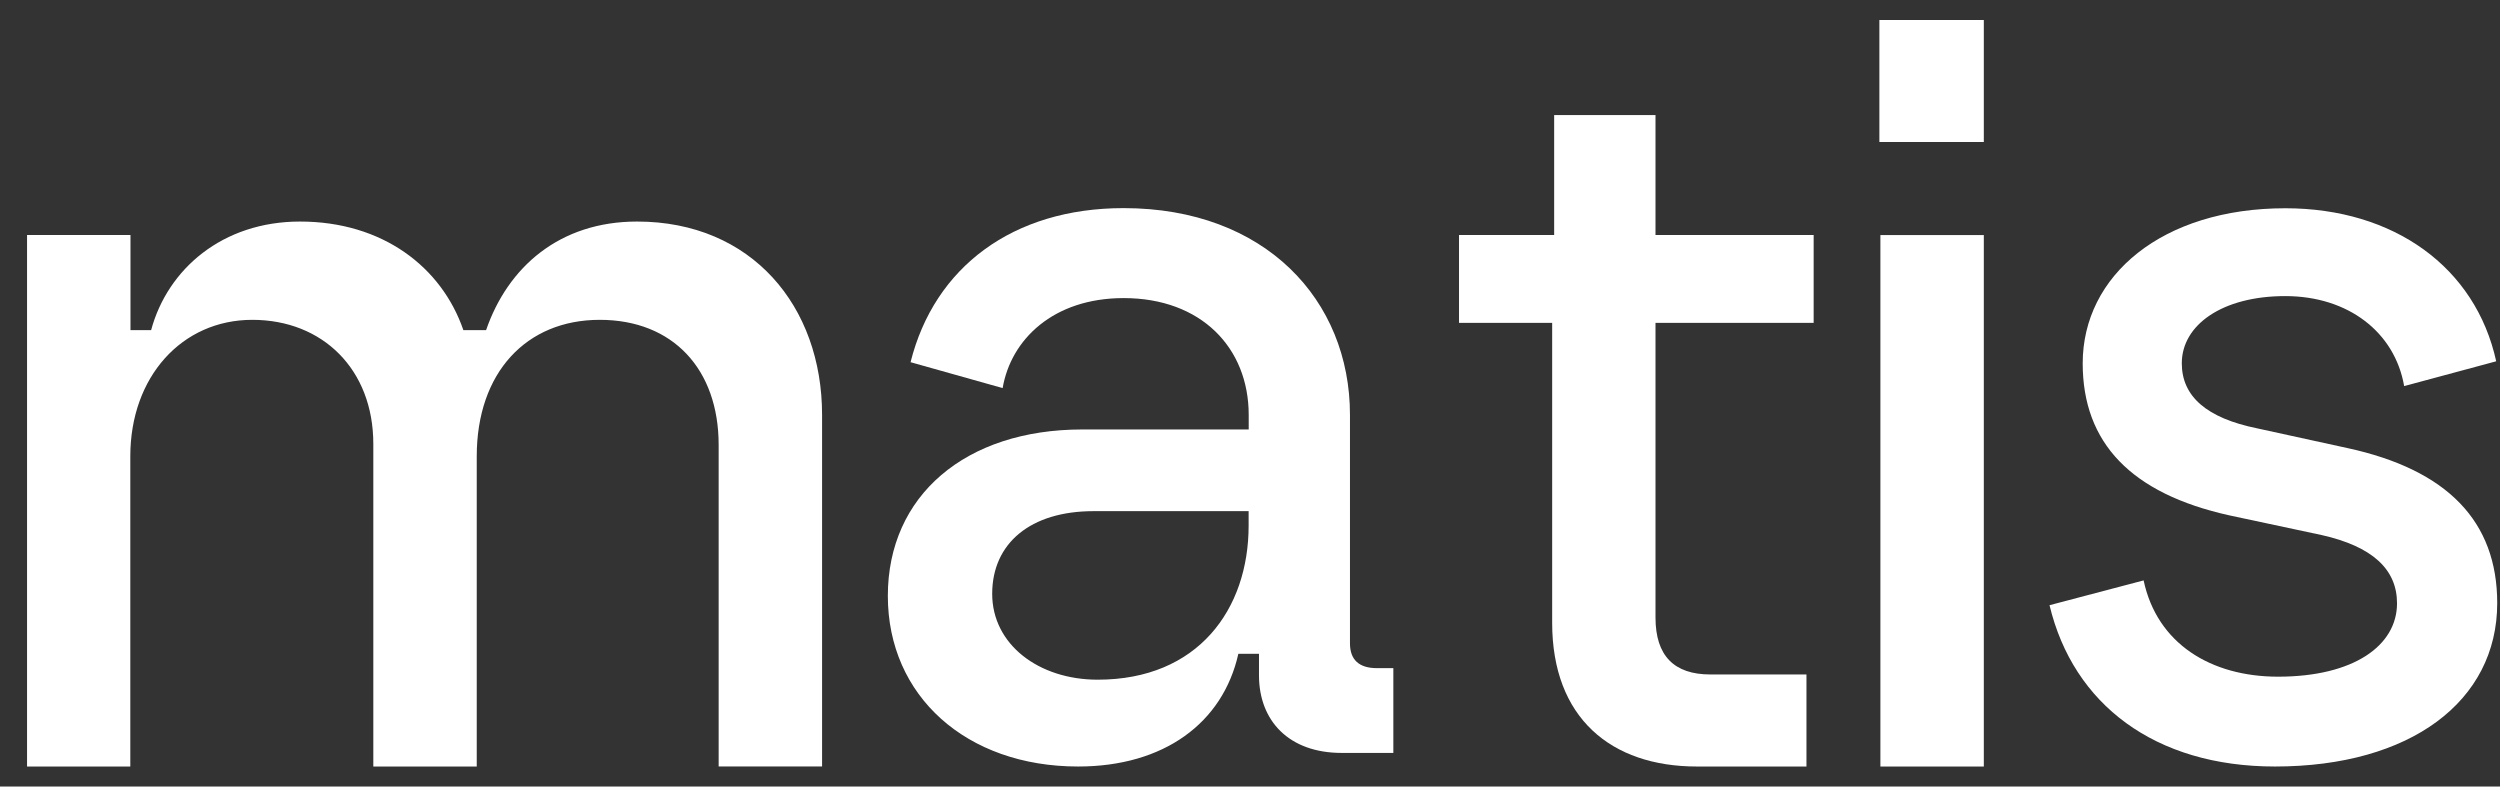
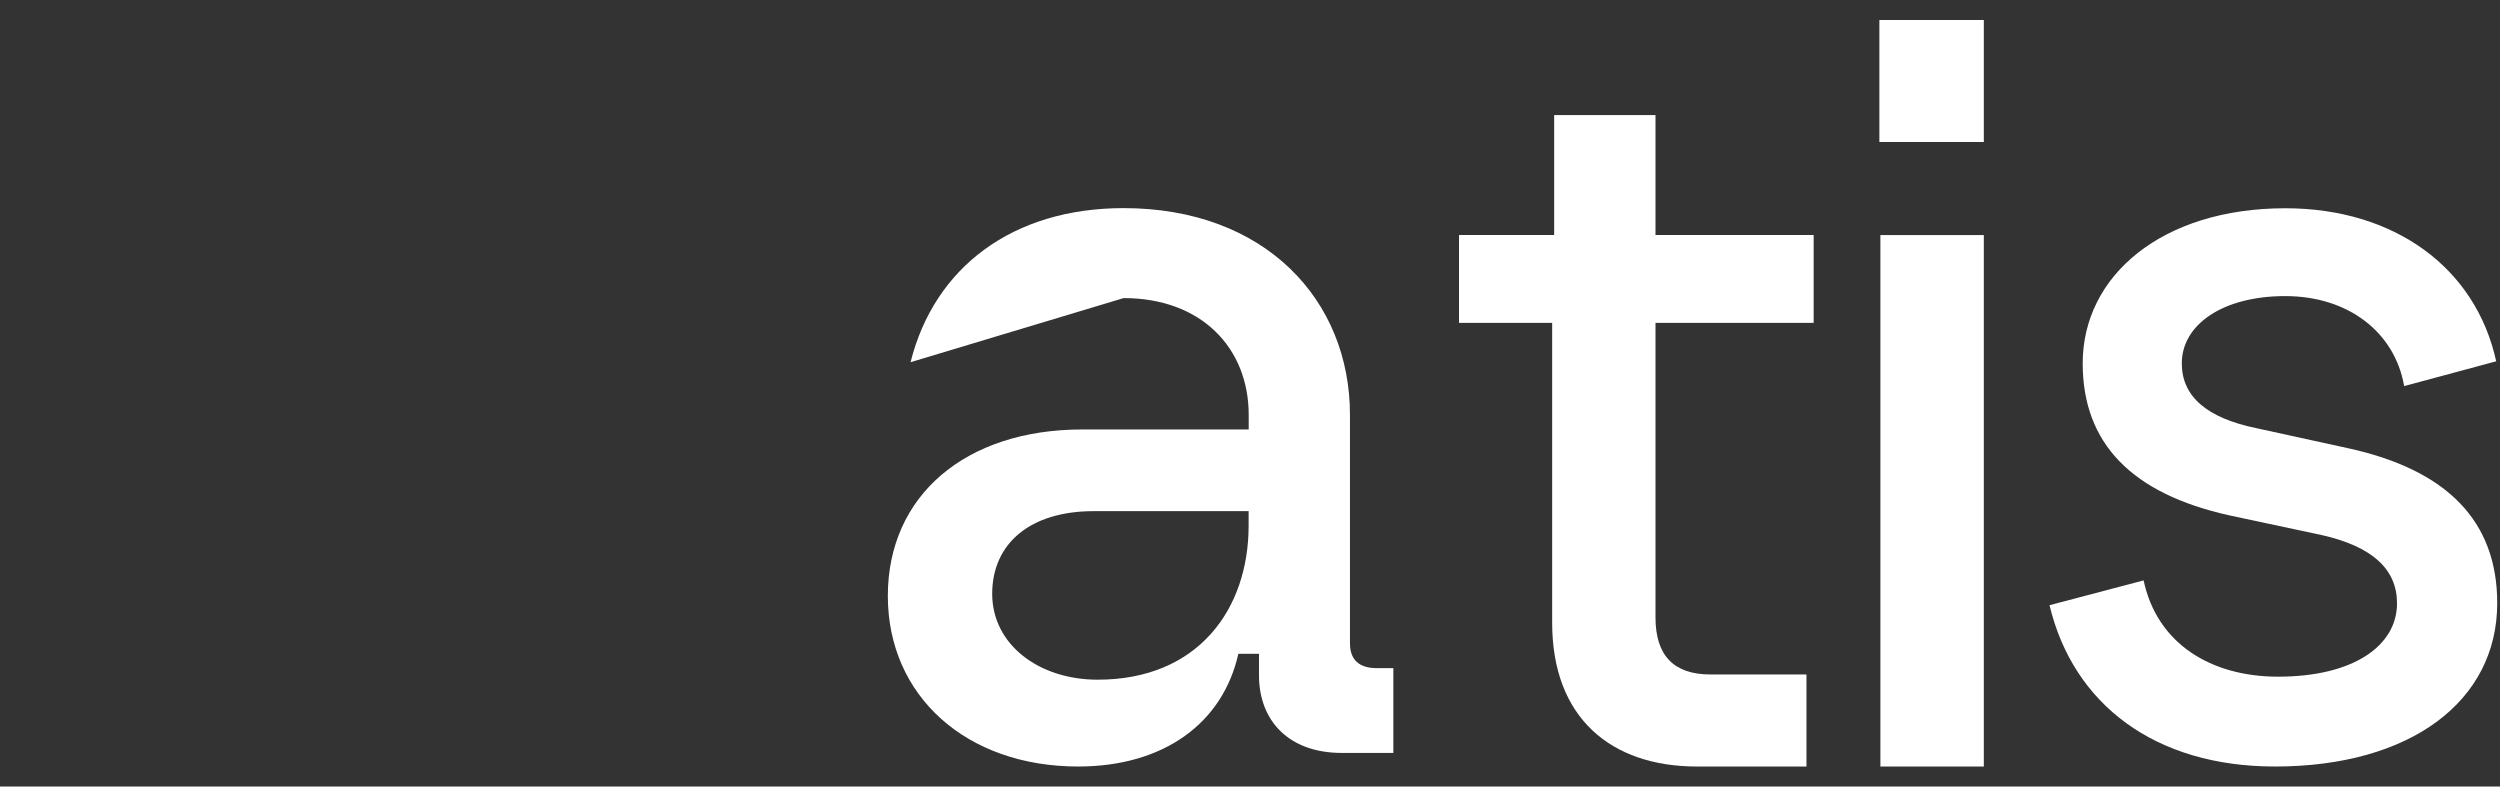
<svg xmlns="http://www.w3.org/2000/svg" width="89" height="28" viewBox="0 0 89 28" fill="none">
  <rect x="0" y="0" width="89" height="28" fill="#333333" stroke="none" />
  <g clip-path="url(#clip0_84_82220)">
-     <path d="M0.963 8.365H4.645V11.752H5.38C5.967 9.579 7.919 7.887 10.68 7.887C13.623 7.887 15.723 9.508 16.496 11.752H17.305C18.079 9.508 19.918 7.887 22.679 7.887C26.765 7.887 29.266 10.904 29.266 14.769V27.285H25.584V15.838C25.584 13.151 23.963 11.386 21.35 11.386C18.737 11.386 16.972 13.263 16.972 16.245V27.288H13.29V15.803C13.29 13.151 11.486 11.386 8.982 11.386C6.478 11.386 4.639 13.411 4.639 16.245V27.288H0.963V8.365Z" fill="white" />
-     <path d="M44.82 23.276H44.085C43.533 25.741 41.434 27.288 38.381 27.288C34.407 27.288 31.607 24.784 31.607 21.215C31.607 17.645 34.368 15.289 38.528 15.289H44.454V14.772C44.454 12.381 42.762 10.612 40.002 10.612C37.498 10.612 35.989 12.085 35.694 13.816L32.416 12.894C33.264 9.508 36.06 7.409 39.999 7.409C45.042 7.409 48.059 10.683 48.059 14.769V22.904C48.059 23.494 48.39 23.786 49.016 23.786H49.603V26.804H47.764C45.886 26.804 44.82 25.661 44.82 24.043V23.27V23.276ZM44.451 18.197H38.93C36.686 18.197 35.322 19.34 35.322 21.141C35.322 22.942 36.978 24.197 39.077 24.197C42.647 24.197 44.451 21.693 44.451 18.711V18.194V18.197Z" fill="white" />
+     <path d="M44.82 23.276H44.085C43.533 25.741 41.434 27.288 38.381 27.288C34.407 27.288 31.607 24.784 31.607 21.215C31.607 17.645 34.368 15.289 38.528 15.289H44.454V14.772C44.454 12.381 42.762 10.612 40.002 10.612L32.416 12.894C33.264 9.508 36.06 7.409 39.999 7.409C45.042 7.409 48.059 10.683 48.059 14.769V22.904C48.059 23.494 48.39 23.786 49.016 23.786H49.603V26.804H47.764C45.886 26.804 44.82 25.661 44.82 24.043V23.27V23.276ZM44.451 18.197H38.93C36.686 18.197 35.322 19.34 35.322 21.141C35.322 22.942 36.978 24.197 39.077 24.197C42.647 24.197 44.451 21.693 44.451 18.711V18.194V18.197Z" fill="white" />
    <path d="M55.254 11.495H51.941V8.365H55.328V4.096H58.936V8.365H64.566V11.495H58.936V21.985C58.936 23.346 59.597 24.011 60.888 24.011H64.31V27.288H60.409C57.353 27.288 55.257 25.558 55.257 22.171V11.498L55.254 11.495Z" fill="white" />
    <path d="M66.906 0.712H70.624V5.055H66.906V0.712ZM66.942 8.368H70.624V27.288H66.942V8.368Z" fill="white" />
    <path d="M76.314 20.668C76.792 22.912 78.706 24.09 81.1 24.09C83.787 24.09 85.334 22.986 85.334 21.477C85.334 20.264 84.451 19.452 82.647 19.047L79.37 18.348C75.874 17.574 74.144 15.77 74.144 12.936C74.144 9.806 76.978 7.414 81.357 7.414C85.222 7.414 88.13 9.514 88.865 12.862L85.588 13.745C85.257 11.831 83.601 10.541 81.354 10.541C79.107 10.541 77.672 11.572 77.672 12.933C77.672 14.111 78.555 14.884 80.359 15.25L83.563 15.95C87.132 16.724 88.901 18.563 88.901 21.471C88.901 24.967 85.809 27.288 80.988 27.288C76.719 27.288 73.81 25.079 72.963 21.545L76.311 20.663L76.314 20.668Z" fill="white" />
  </g>
  <defs>
    <clipPath id="clip0_84_82220">
      <rect width="87.939" height="26.576" fill="white" transform="translate(0.963 0.712)" />
    </clipPath>
  </defs>
</svg>